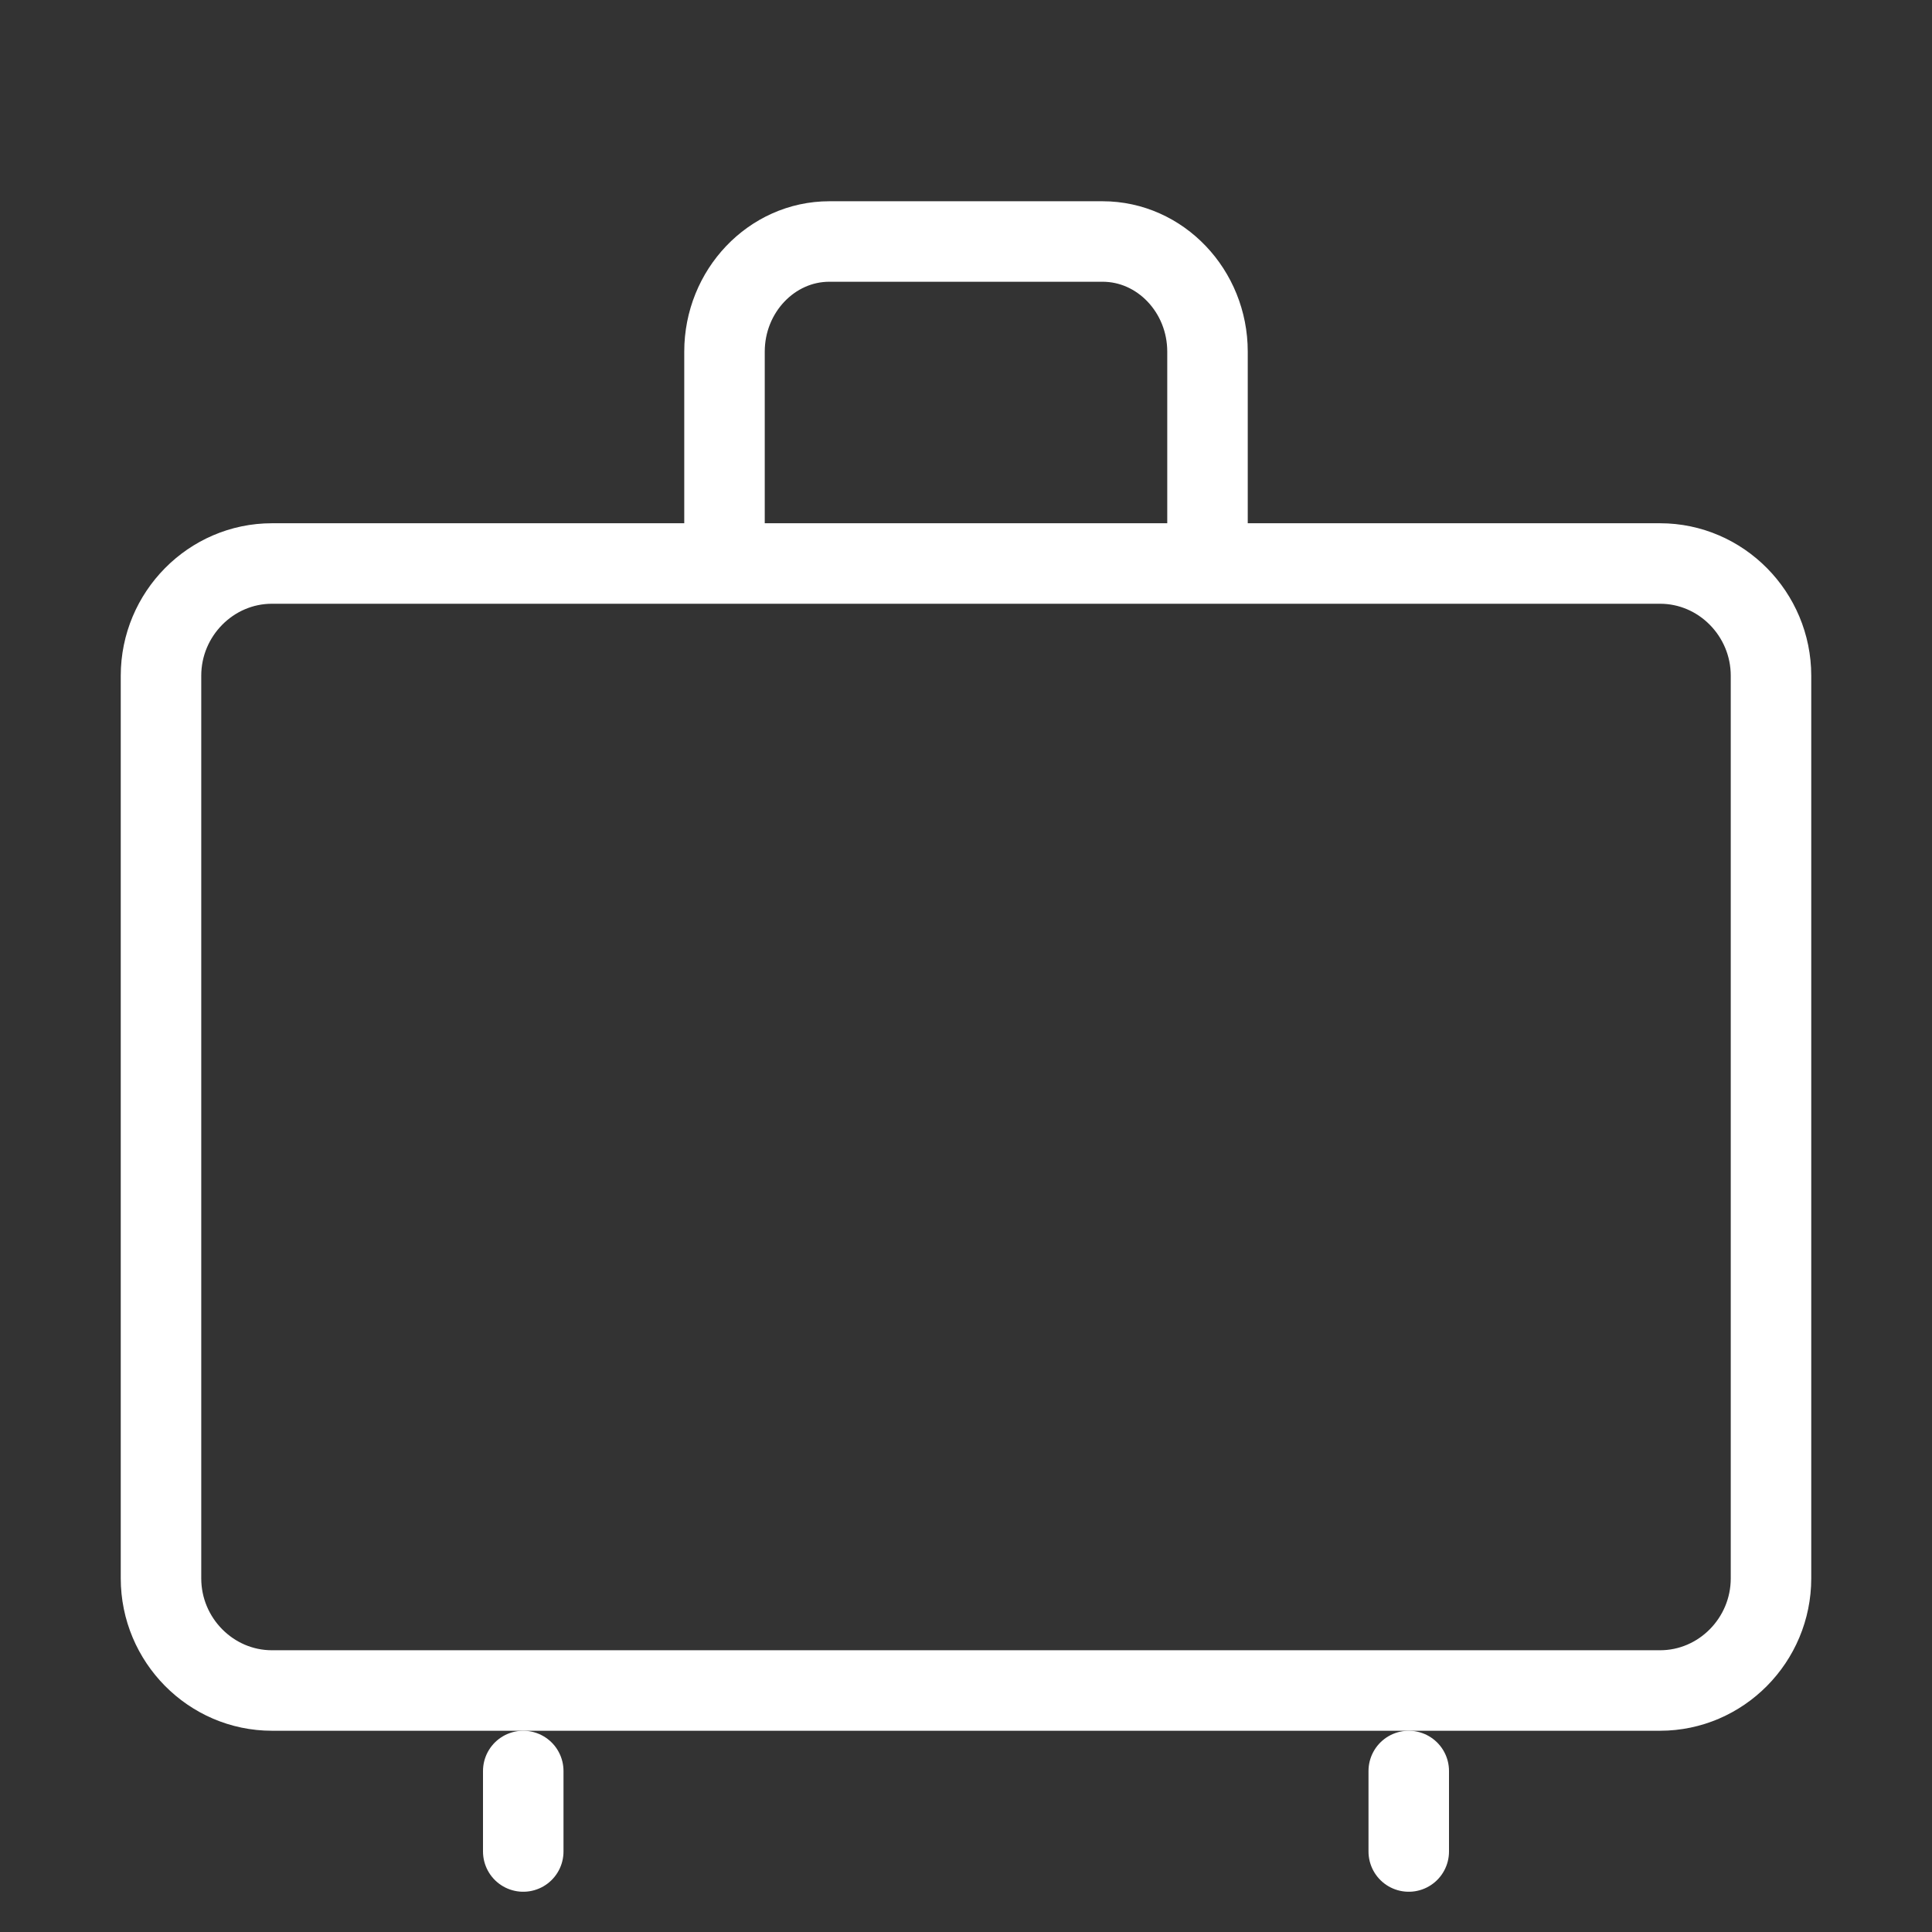
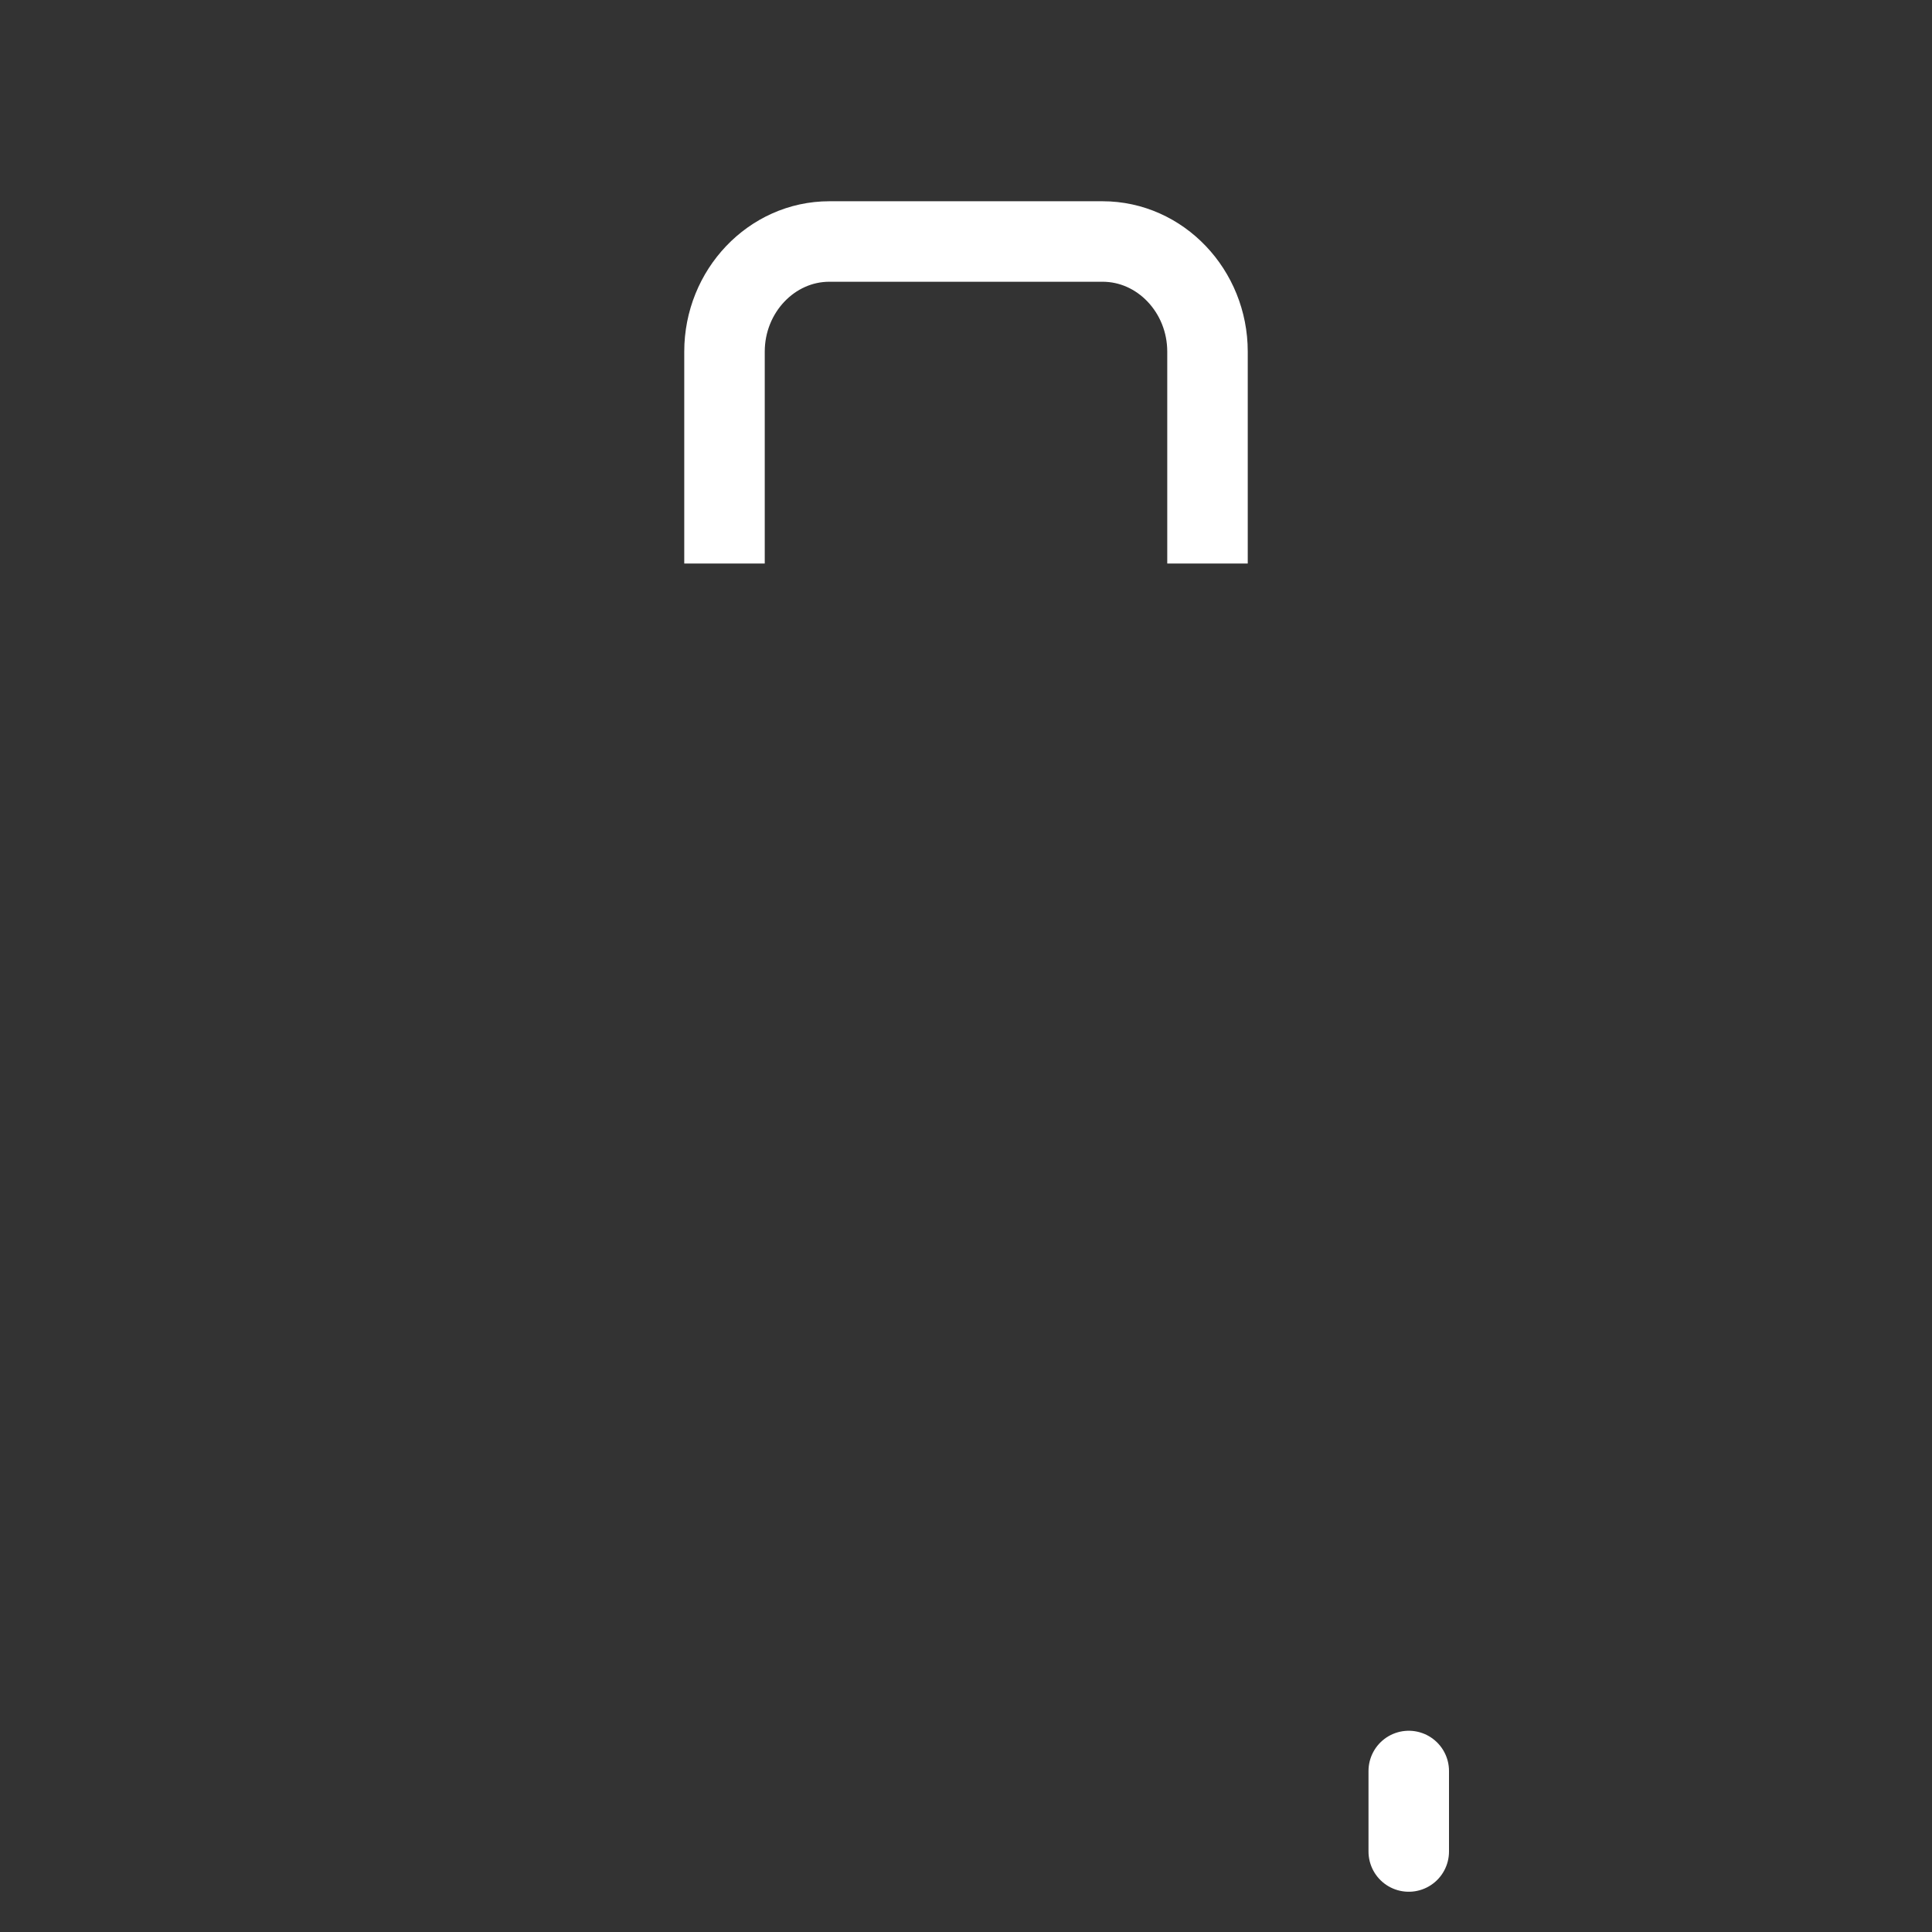
<svg xmlns="http://www.w3.org/2000/svg" width="24px" height="24px" viewBox="0 0 24 24" version="1.1">
  <rect x="0" y="0" width="24" height="24" fill="#333333" stroke="none" />
  <title>Icons/suitcase2</title>
  <g id="Icons/suitcase2" stroke="none" stroke-width="1" fill="none" fill-rule="evenodd">
    <g id="Group-13" transform="translate(2, 3)" stroke="#FFFFFF">
-       <path d="M20,16.607 C20,17.373 19.38,18 18.622,18 L1.378,18 C0.62,18 0,17.373 0,16.607 L0,5.394 C0,4.628 0.62,4 1.378,4 L18.622,4 C19.38,4 20,4.628 20,5.394 L20,16.607 Z" id="Stroke-1" />
      <path d="M7,4 L7,1.368 C7,0.616 7.586,0 8.302,0 L11.697,0 C12.414,0 13,0.616 13,1.368 L13,4" id="Stroke-3" />
-       <line x1="4.5" y1="19" x2="4.5" y2="20" id="Stroke-9" stroke-linecap="round" />
      <line x1="15.5" y1="19" x2="15.5" y2="20" id="Stroke-9" stroke-linecap="round" />
    </g>
  </g>
</svg>